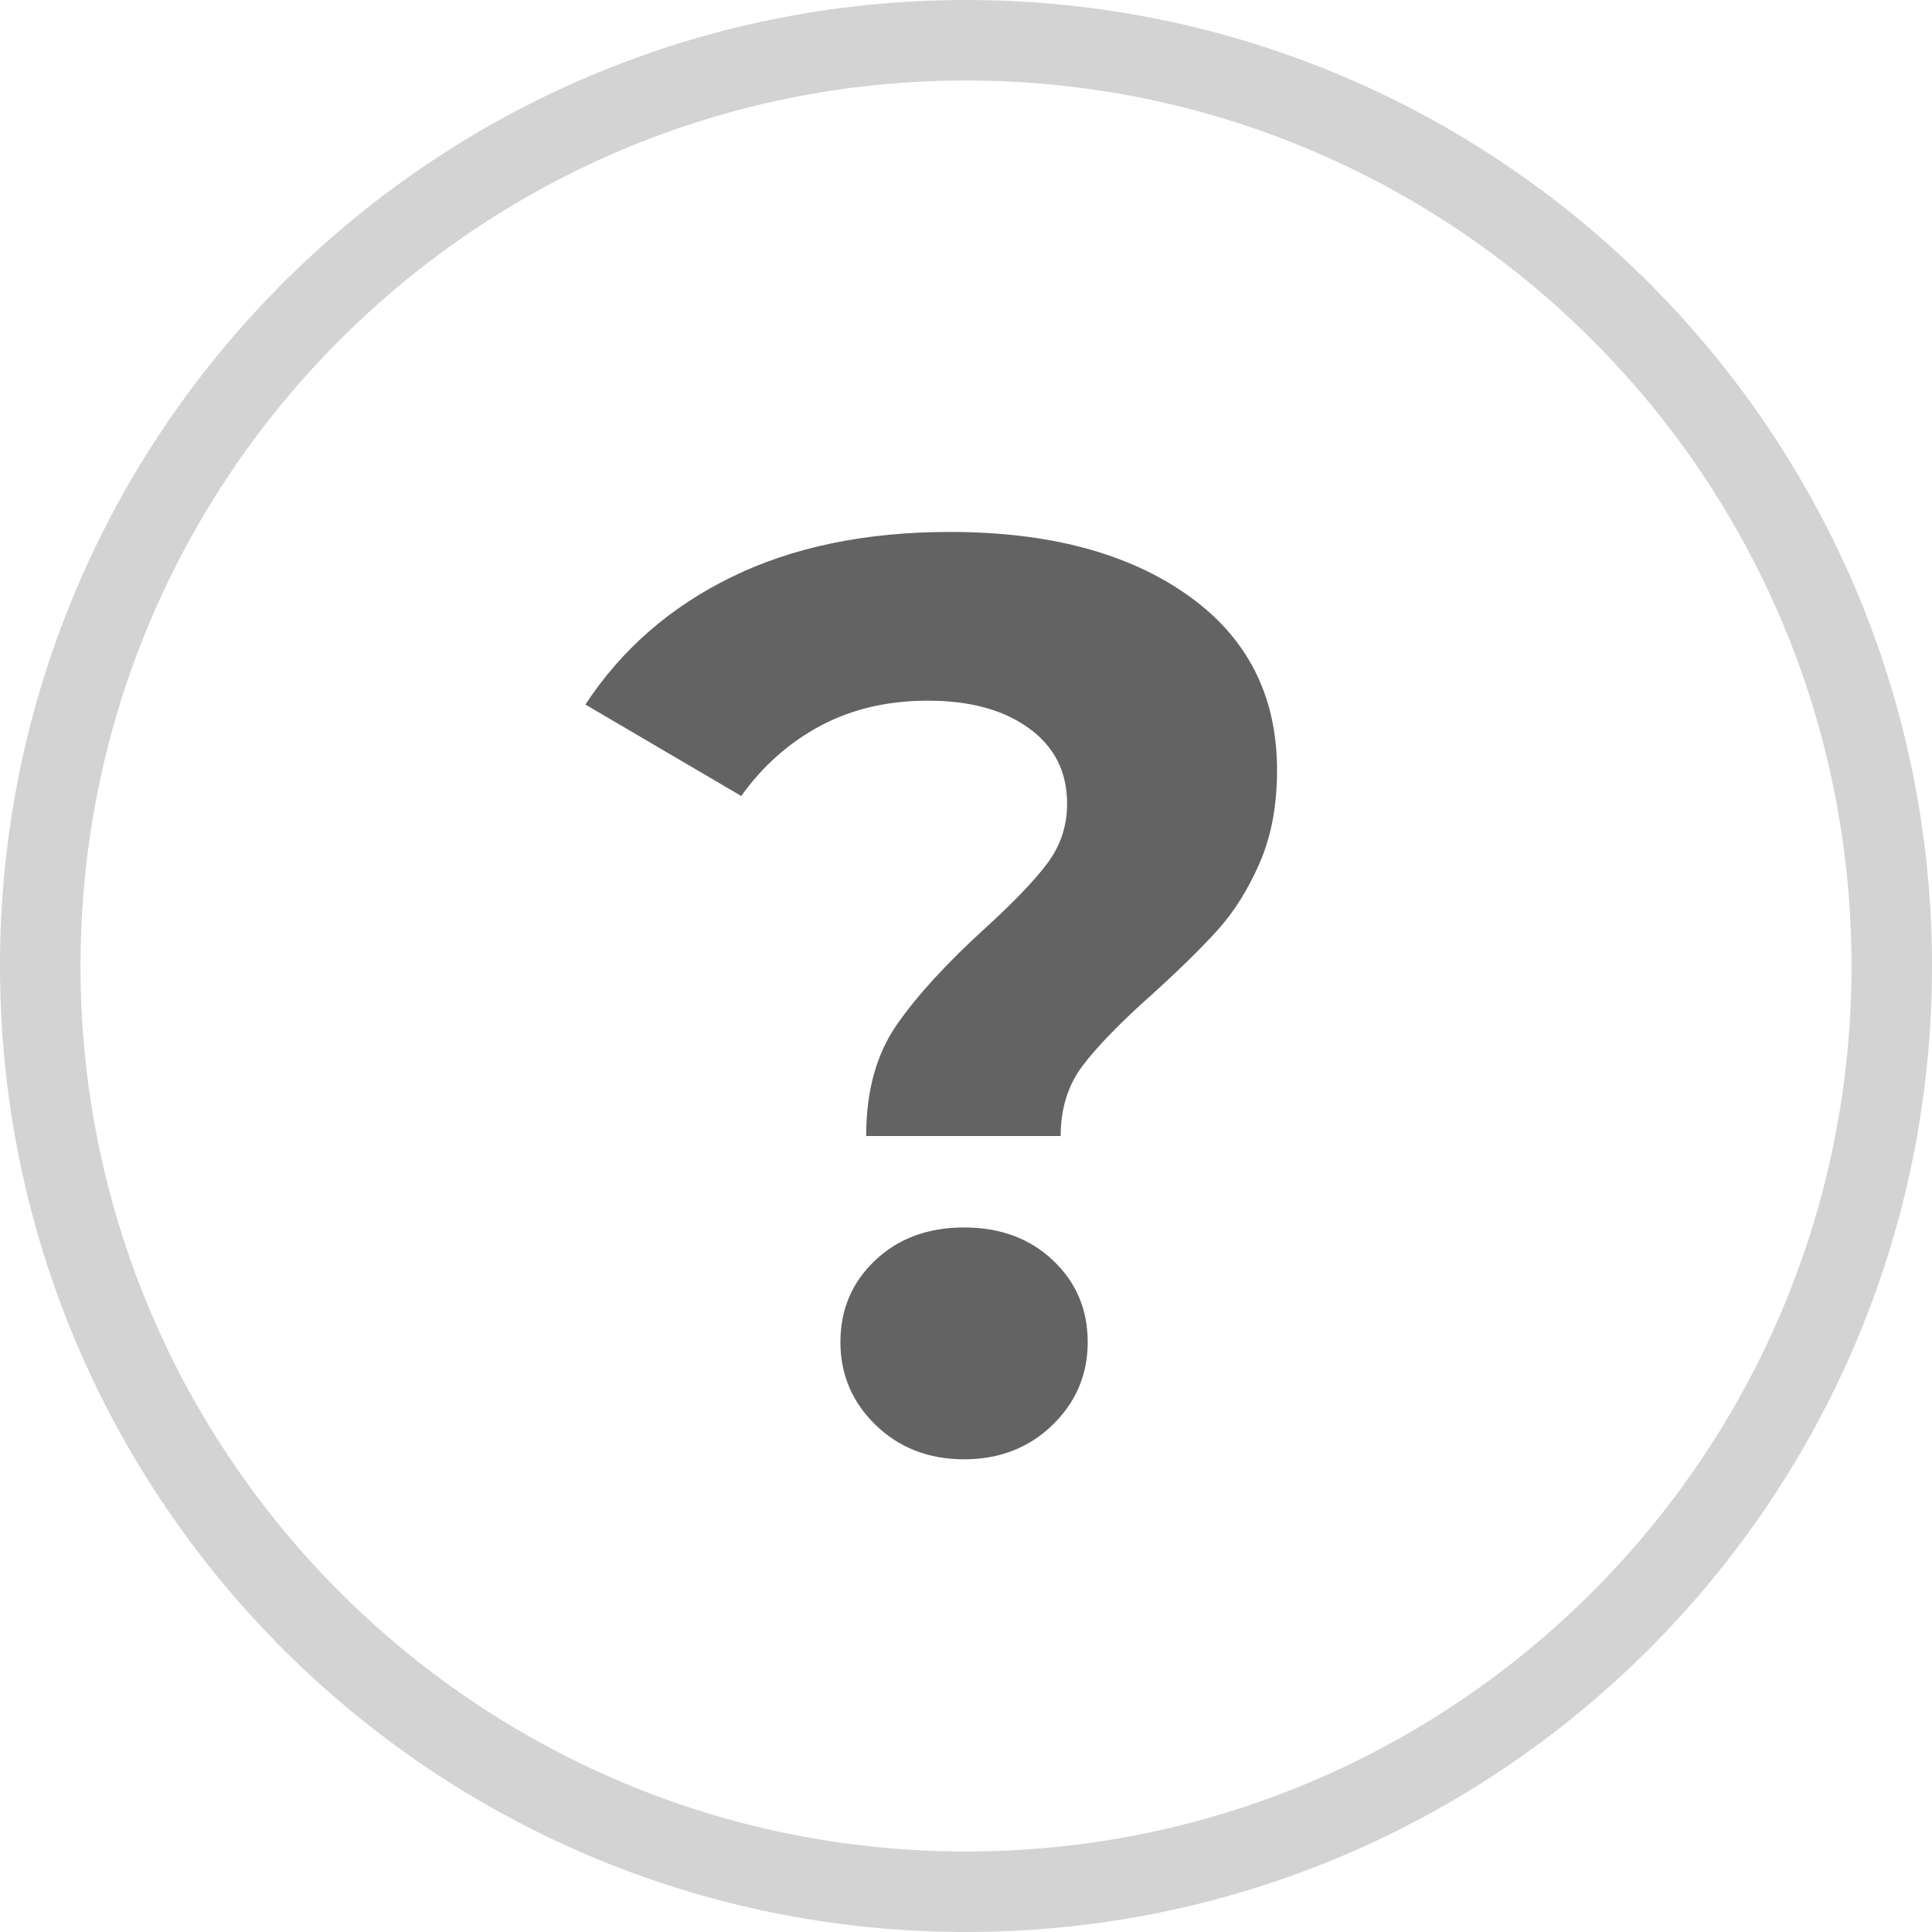
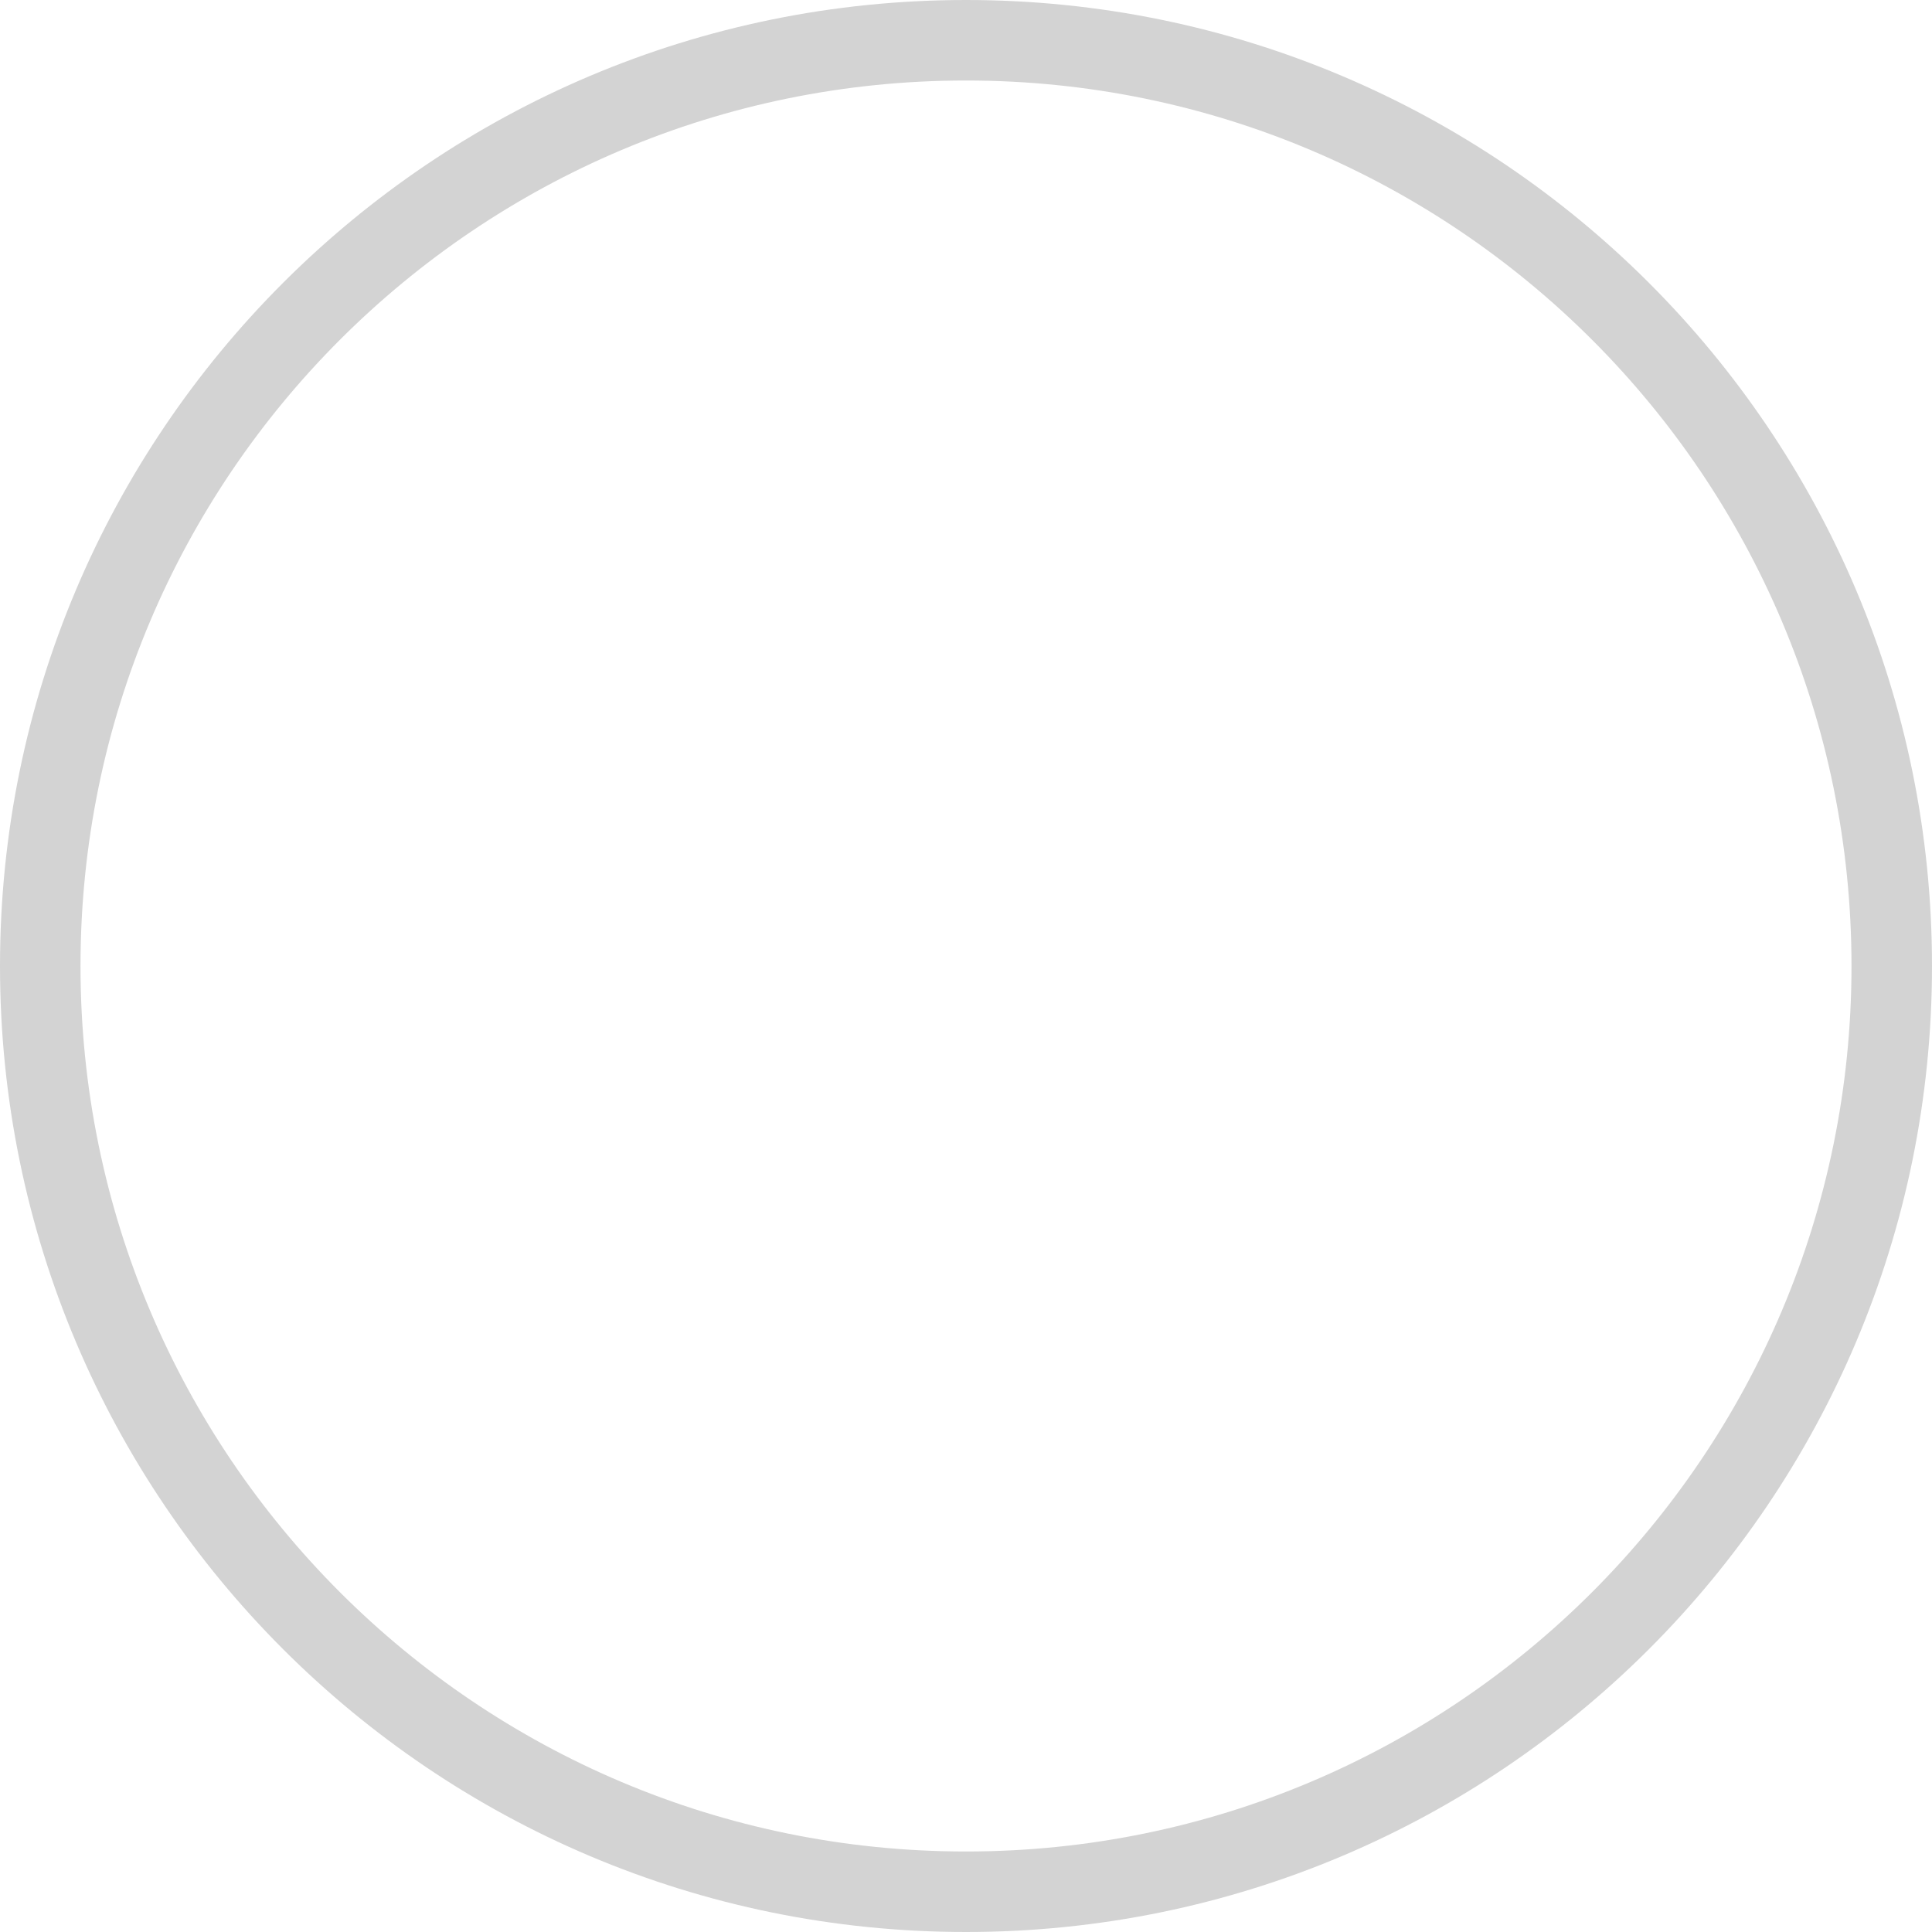
<svg xmlns="http://www.w3.org/2000/svg" width="24px" height="24px" viewBox="0 0 24 24" version="1.1">
  <title>question</title>
  <desc>Created with Sketch.</desc>
  <defs />
  <g id="Design-System" stroke="none" stroke-width="1" fill="none" fill-rule="evenodd">
    <g id="icons-" transform="translate(-152, -280)">
      <g id="question" transform="translate(152, 280)">
        <g id="Group">
          <path d="M12,23 C18.075,23 23,18.075 23,12 C23,5.925 18.075,1 12,1 C5.925,1 1,5.925 1,12 C1,18.075 5.925,23 12,23 Z M12,24 C5.373,24 0,18.627 0,12 C0,5.373 5.373,0 12,0 C18.627,0 24,5.373 24,12 C24,18.627 18.627,24 12,24 Z" id="Oval" fill="#D3D3D3" fill-rule="nonzero" />
-           <path d="M10.76,14.112 C10.76,13.557 10.885,13.099 11.136,12.736 C11.387,12.373 11.752,11.973 12.232,11.536 C12.584,11.216 12.843,10.947 13.008,10.728 C13.173,10.509 13.256,10.261 13.256,9.984 C13.256,9.589 13.099,9.277 12.784,9.048 C12.469,8.819 12.051,8.704 11.528,8.704 C11.027,8.704 10.581,8.808 10.192,9.016 C9.803,9.224 9.475,9.515 9.208,9.888 L7.272,8.752 C7.72,8.069 8.325,7.541 9.088,7.168 C9.851,6.795 10.755,6.608 11.8,6.608 C13.027,6.608 14.011,6.869 14.752,7.392 C15.493,7.915 15.864,8.64 15.864,9.568 C15.864,10.005 15.792,10.389 15.648,10.72 C15.504,11.051 15.328,11.331 15.12,11.56 C14.912,11.789 14.643,12.053 14.312,12.352 C13.917,12.704 13.629,13 13.448,13.24 C13.267,13.48 13.176,13.771 13.176,14.112 L10.76,14.112 Z M11.976,18.128 C11.539,18.128 11.173,17.987 10.88,17.704 C10.587,17.421 10.44,17.077 10.44,16.672 C10.44,16.267 10.584,15.928 10.872,15.656 C11.16,15.384 11.528,15.248 11.976,15.248 C12.424,15.248 12.792,15.384 13.08,15.656 C13.368,15.928 13.512,16.267 13.512,16.672 C13.512,17.077 13.365,17.421 13.072,17.704 C12.779,17.987 12.413,18.128 11.976,18.128 Z" id="?" fill="#636363" />
        </g>
      </g>
    </g>
  </g>
</svg>